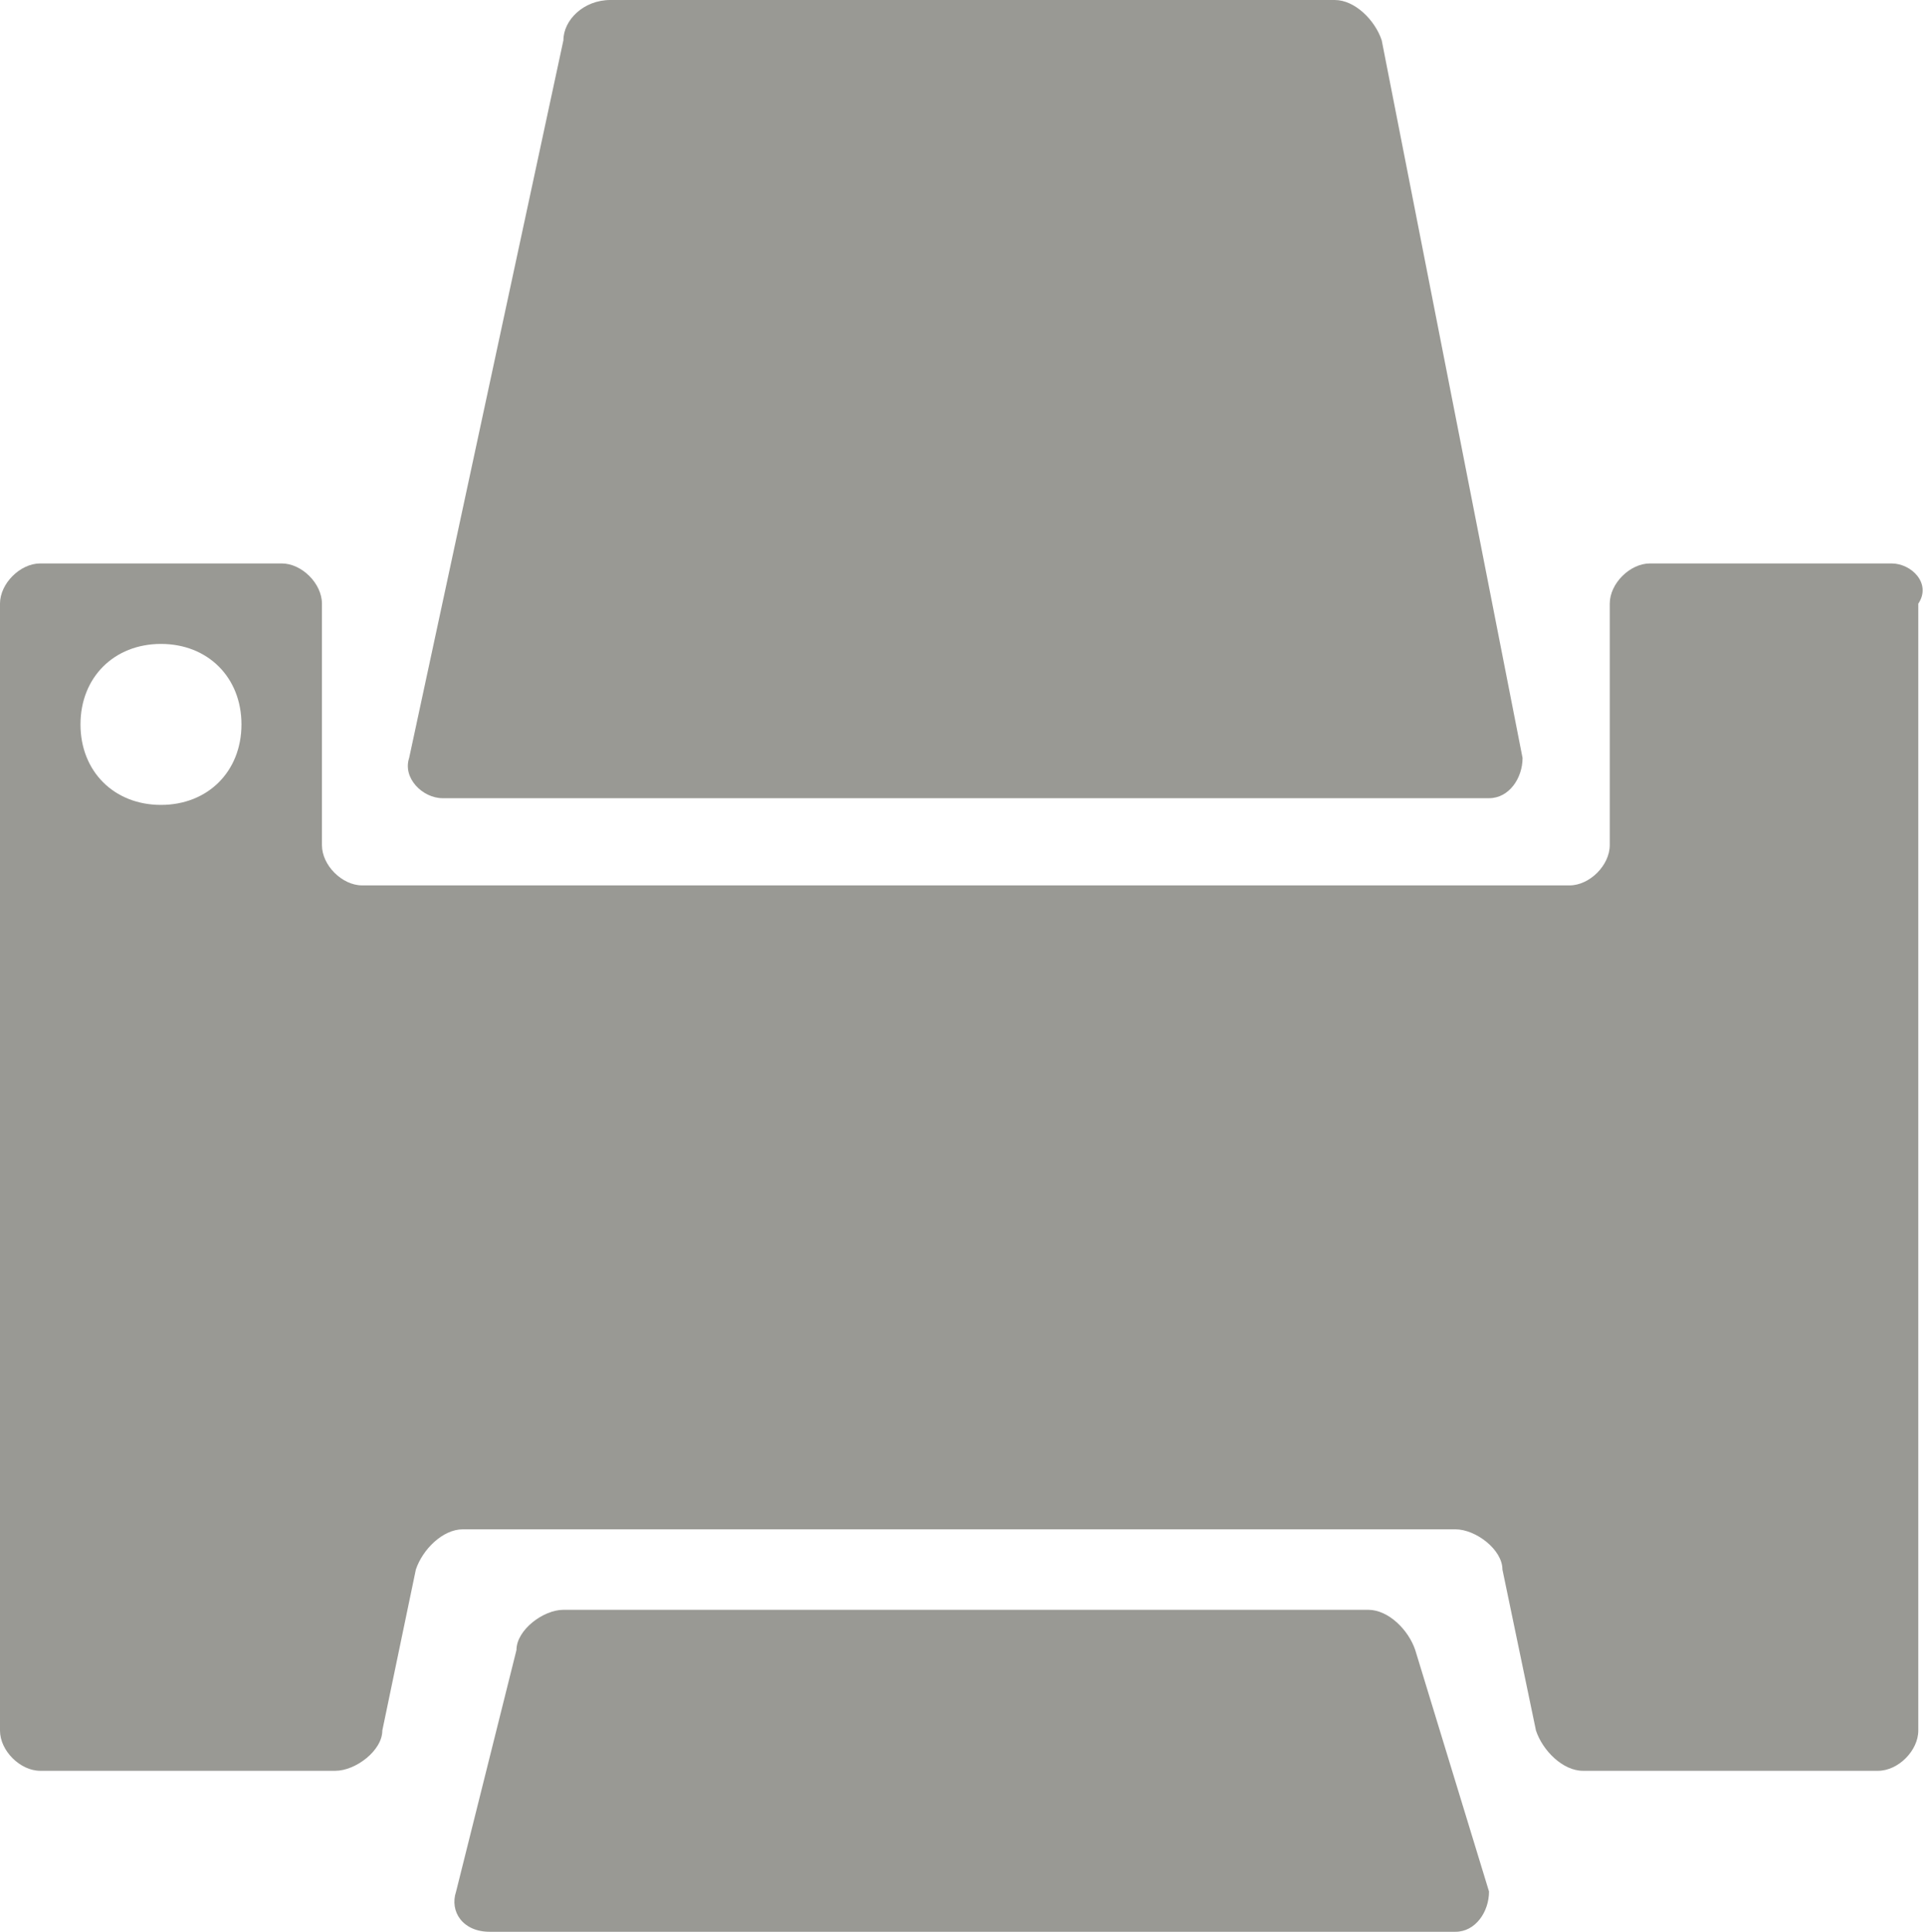
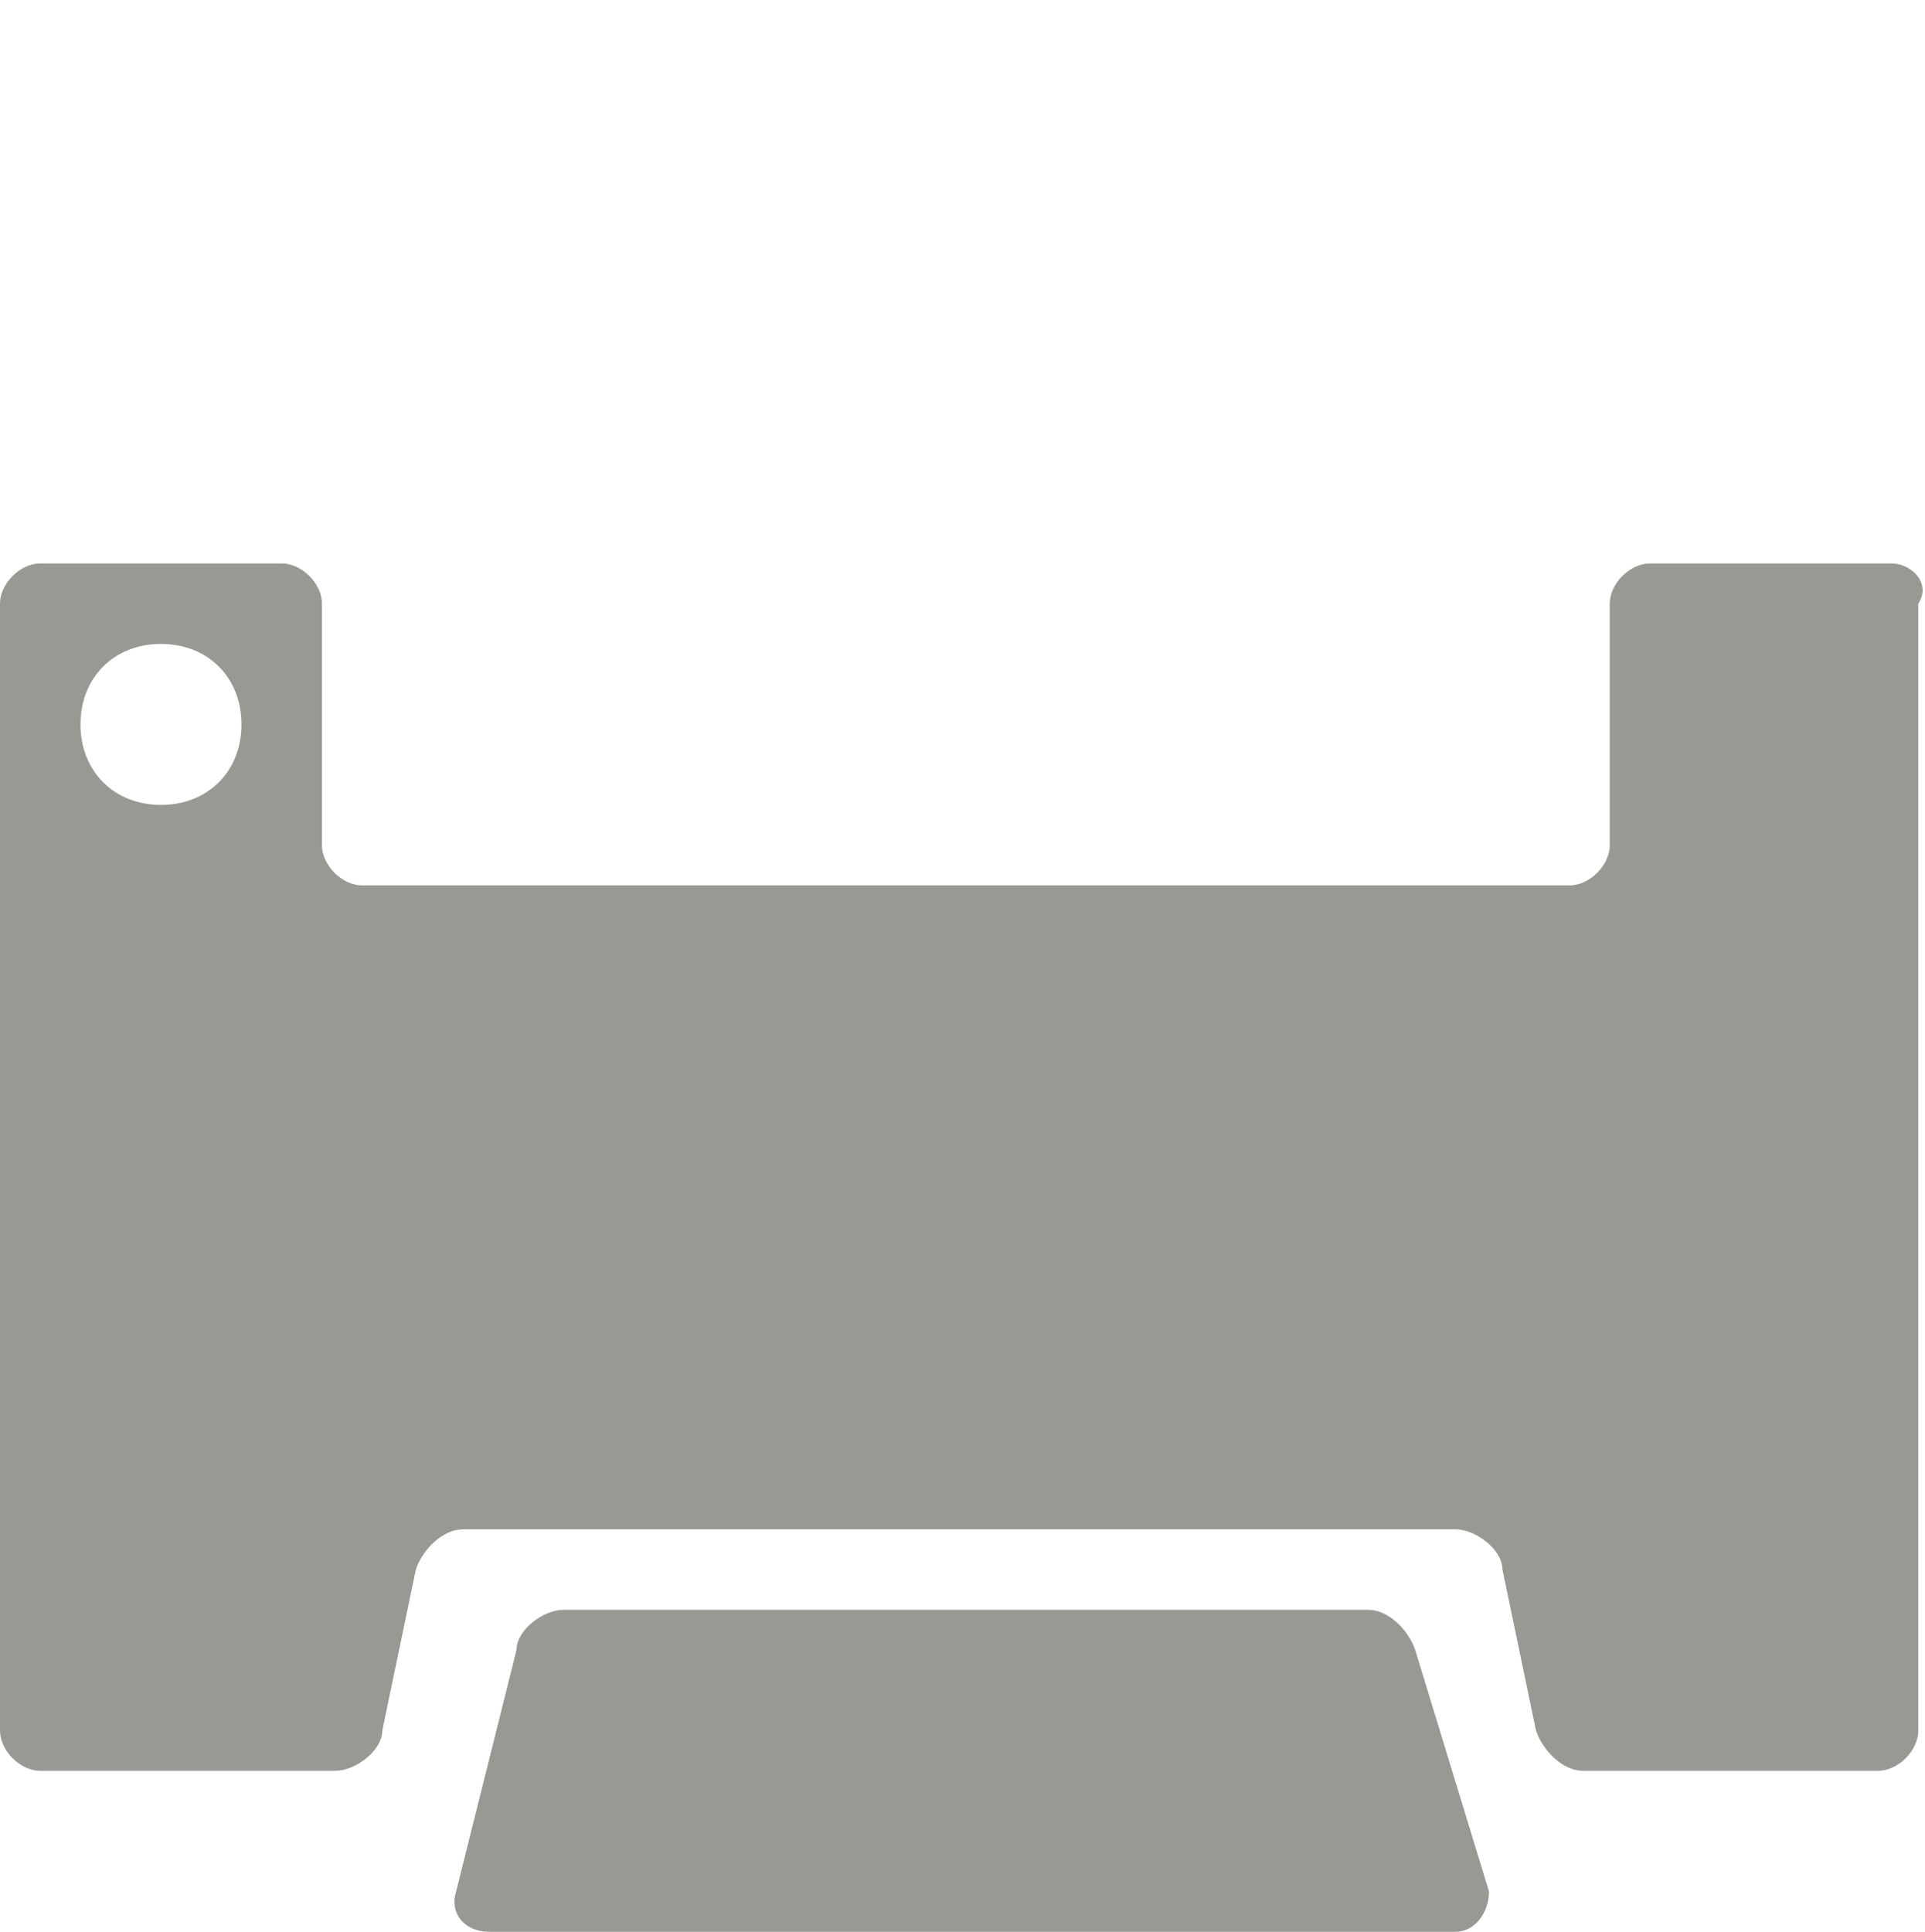
<svg xmlns="http://www.w3.org/2000/svg" version="1.1" id="Ebene_1" x="0px" y="0px" viewBox="-909.4 531.6 28.7 28.8" style="enable-background:new -909.4 531.6 28.7 28.8;" xml:space="preserve">
  <style type="text/css">
	.st0{fill:#999994;}
</style>
  <g id="print">
    <path class="st0" d="M-881.2,540h-3.6c-0.3,0-0.6,0.3-0.6,0.6v3.6c0,0.3-0.3,0.6-0.6,0.6h-18c-0.3,0-0.6-0.3-0.6-0.6v-3.6     c0-0.3-0.3-0.6-0.6-0.6h-3.6c-0.3,0-0.6,0.3-0.6,0.6v16.8c0,0.3,0.3,0.6,0.6,0.6h4.4c0.3,0,0.7-0.3,0.7-0.6l0.5-2.4     c0.1-0.3,0.4-0.6,0.7-0.6h14.8c0.3,0,0.7,0.3,0.7,0.6l0.5,2.4c0.1,0.3,0.4,0.6,0.7,0.6h4.4c0.3,0,0.6-0.3,0.6-0.6v-16.8     C-880.6,540.3-880.9,540-881.2,540z M-907,543.6c-0.7,0-1.2-0.5-1.2-1.2c0-0.7,0.5-1.2,1.2-1.2c0.7,0,1.2,0.5,1.2,1.2     C-905.8,543.1-906.3,543.6-907,543.6z" />
    <path class="st0" d="M-888.3,556.2c-0.1-0.3-0.4-0.6-0.7-0.6h-12c-0.3,0-0.7,0.3-0.7,0.6l-0.9,3.6c-0.1,0.3,0.1,0.6,0.5,0.6h14.4     c0.3,0,0.5-0.3,0.5-0.6L-888.3,556.2z" />
-     <path class="st0" d="M-886.7,542.9c0,0.3-0.2,0.6-0.5,0.6h-15.6c-0.3,0-0.6-0.3-0.5-0.6l2.3-10.7c0-0.3,0.3-0.6,0.7-0.6h10.8     c0.3,0,0.6,0.3,0.7,0.6L-886.7,542.9z" />
  </g>
</svg>